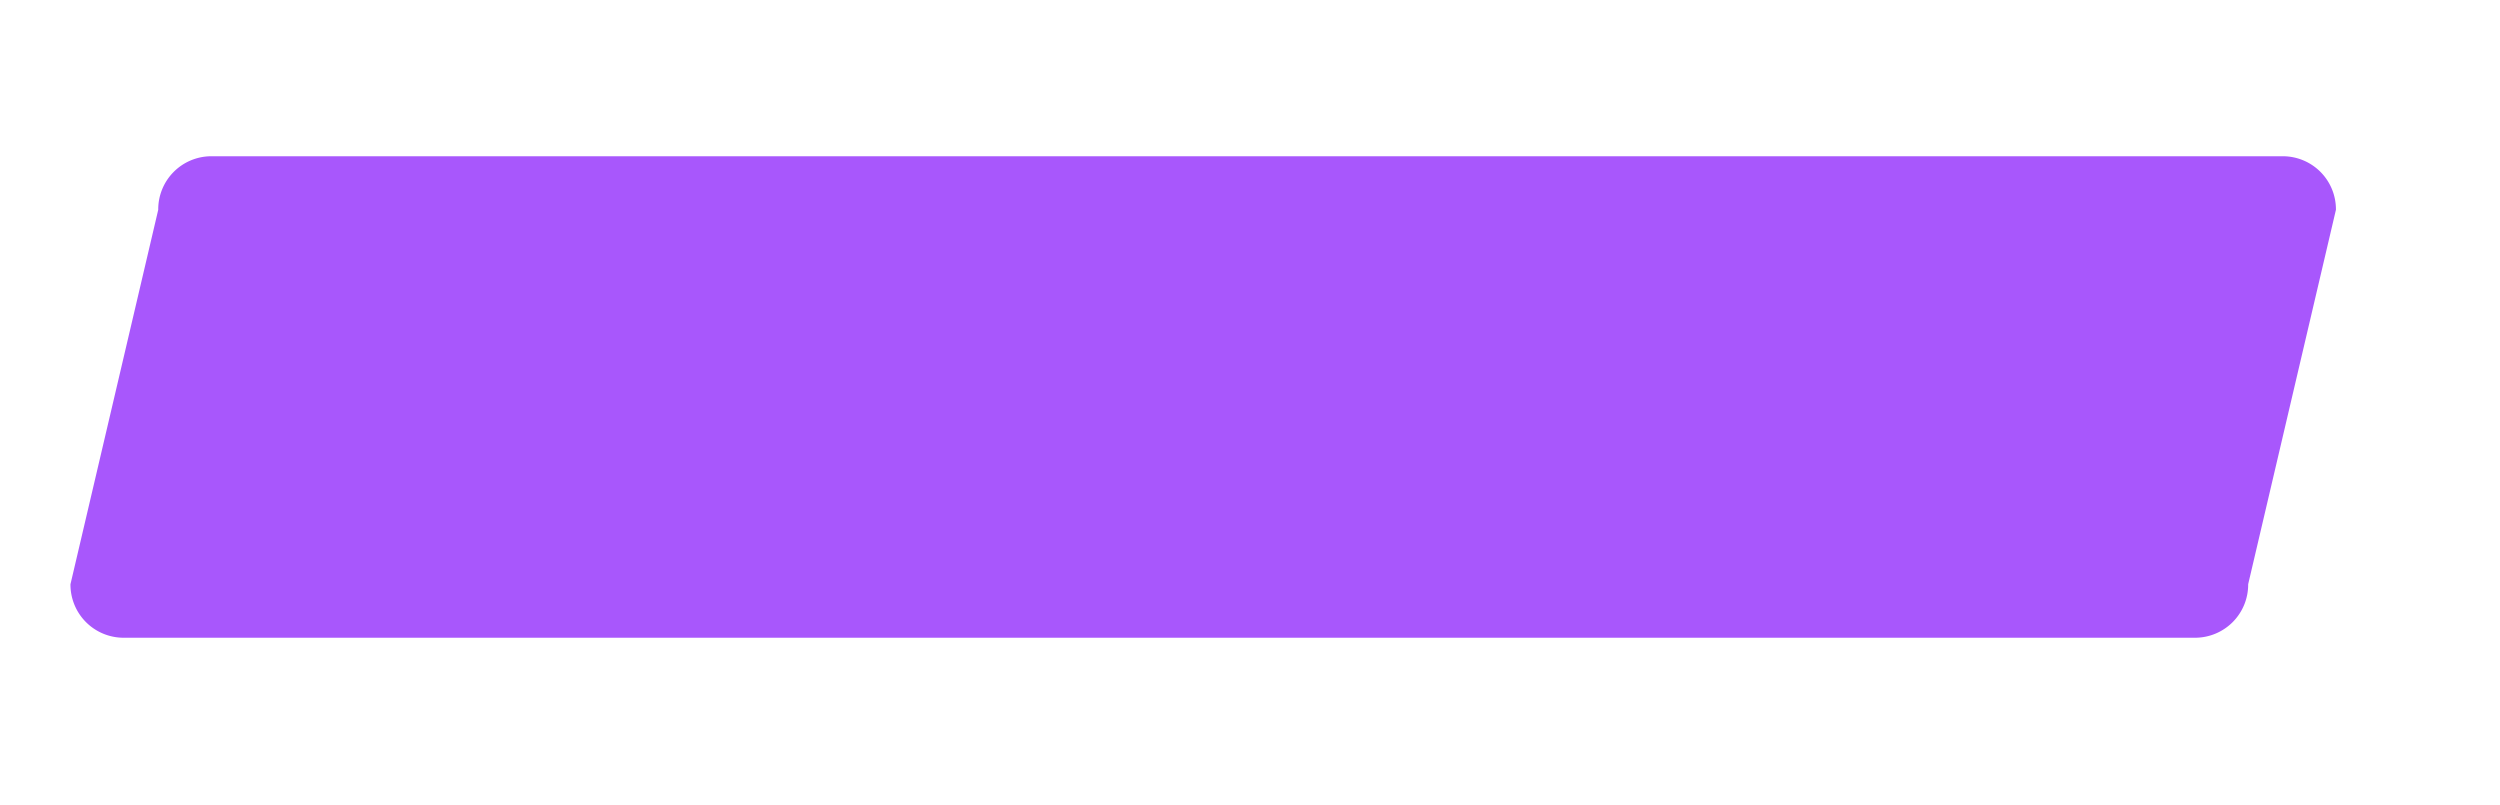
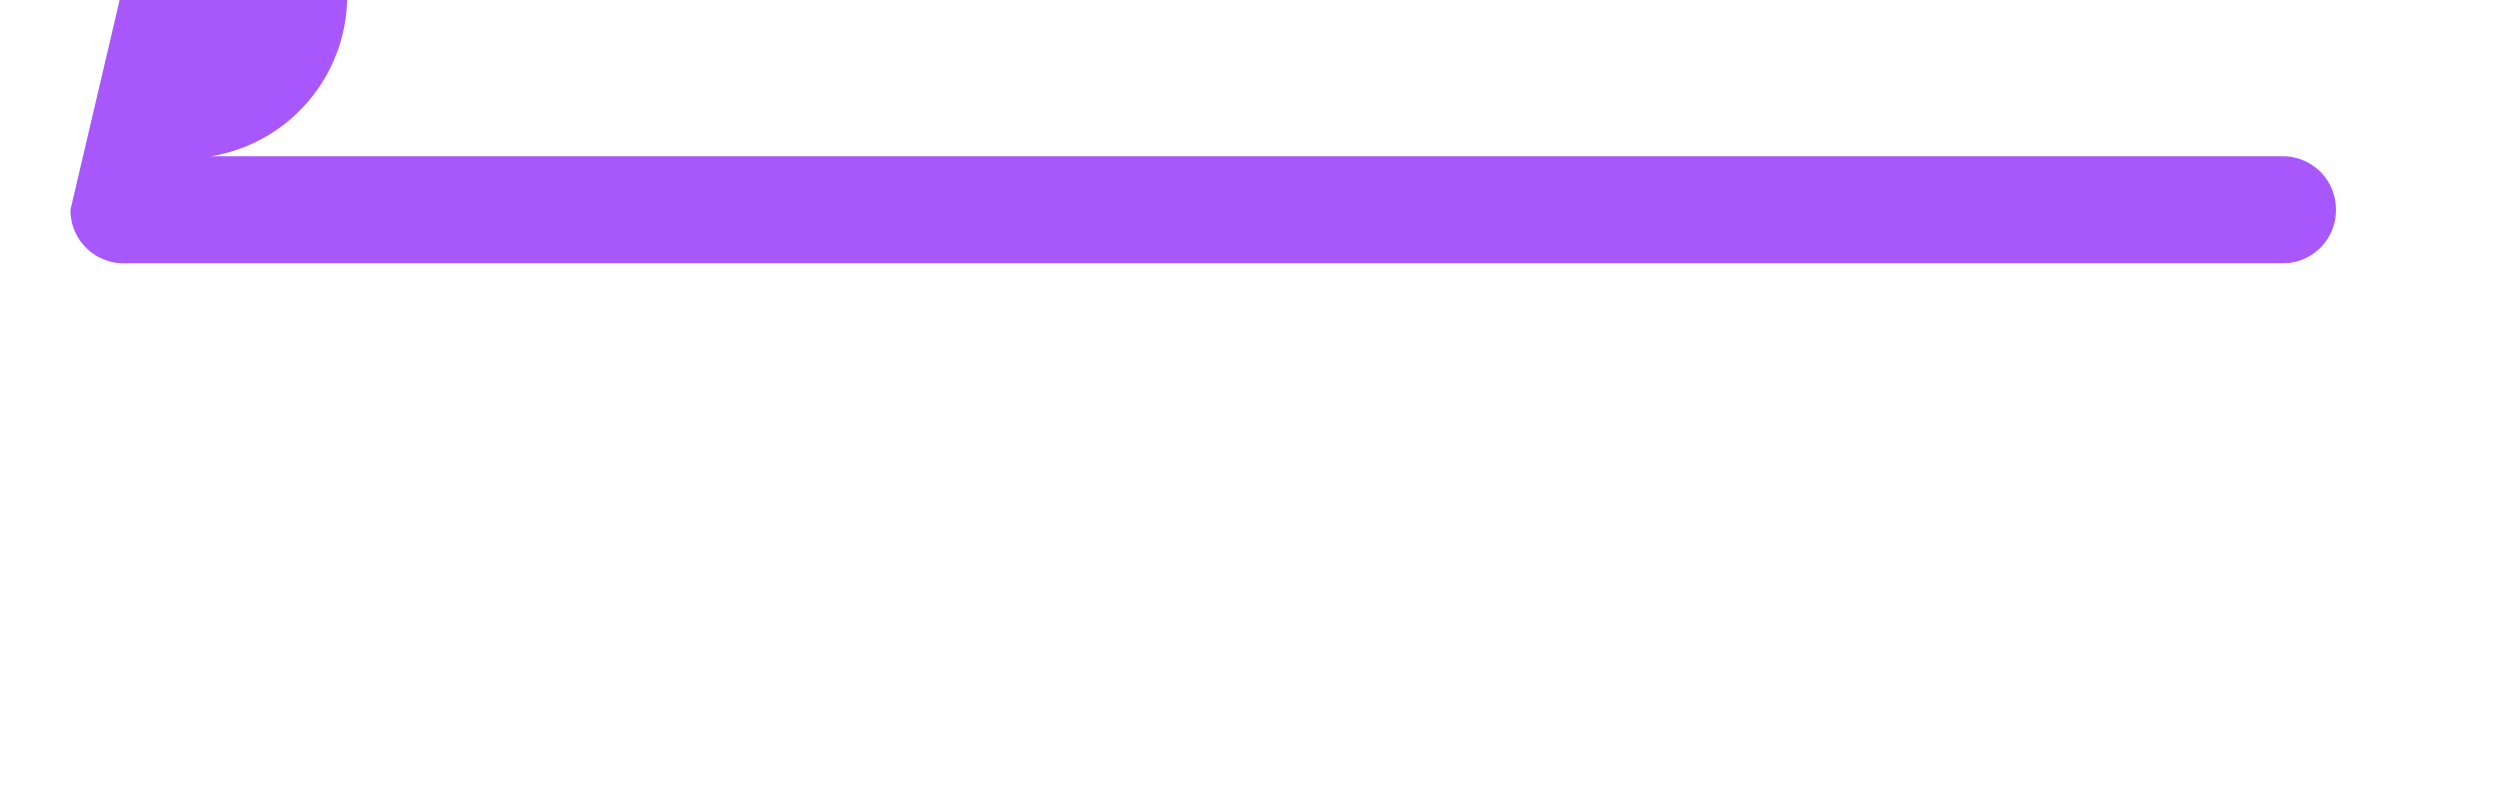
<svg xmlns="http://www.w3.org/2000/svg" width="320" height="103" viewBox="0 0 320 103">
  <defs>
    <style> .cls-1 { fill: #a857fc; fill-rule: evenodd; filter: url(#filter); } </style>
    <filter id="filter" x="-11" y="2930" width="331" height="103" filterUnits="userSpaceOnUse">
      <feOffset result="offset" dy="8" in="SourceAlpha" />
      <feGaussianBlur result="blur" stdDeviation="4.583" />
      <feFlood result="flood" flood-color="#eadef6" flood-opacity="0.5" />
      <feComposite result="composite" operator="in" in2="blur" />
      <feBlend result="blend" in="SourceGraphic" />
    </filter>
  </defs>
-   <path id="Прямоугольник_3" data-name="Прямоугольник 3" class="cls-1" d="M26.994,2942H292.26a6.8,6.8,0,0,1,6.74,6.85l-11.234,47.93a6.8,6.8,0,0,1-6.74,6.85H15.76a6.8,6.8,0,0,1-6.74-6.85l11.234-47.93A6.8,6.8,0,0,1,26.994,2942Z" transform="translate(0 -2930)" />
+   <path id="Прямоугольник_3" data-name="Прямоугольник 3" class="cls-1" d="M26.994,2942H292.26a6.8,6.8,0,0,1,6.74,6.85a6.8,6.8,0,0,1-6.74,6.85H15.76a6.8,6.8,0,0,1-6.74-6.85l11.234-47.93A6.8,6.8,0,0,1,26.994,2942Z" transform="translate(0 -2930)" />
</svg>